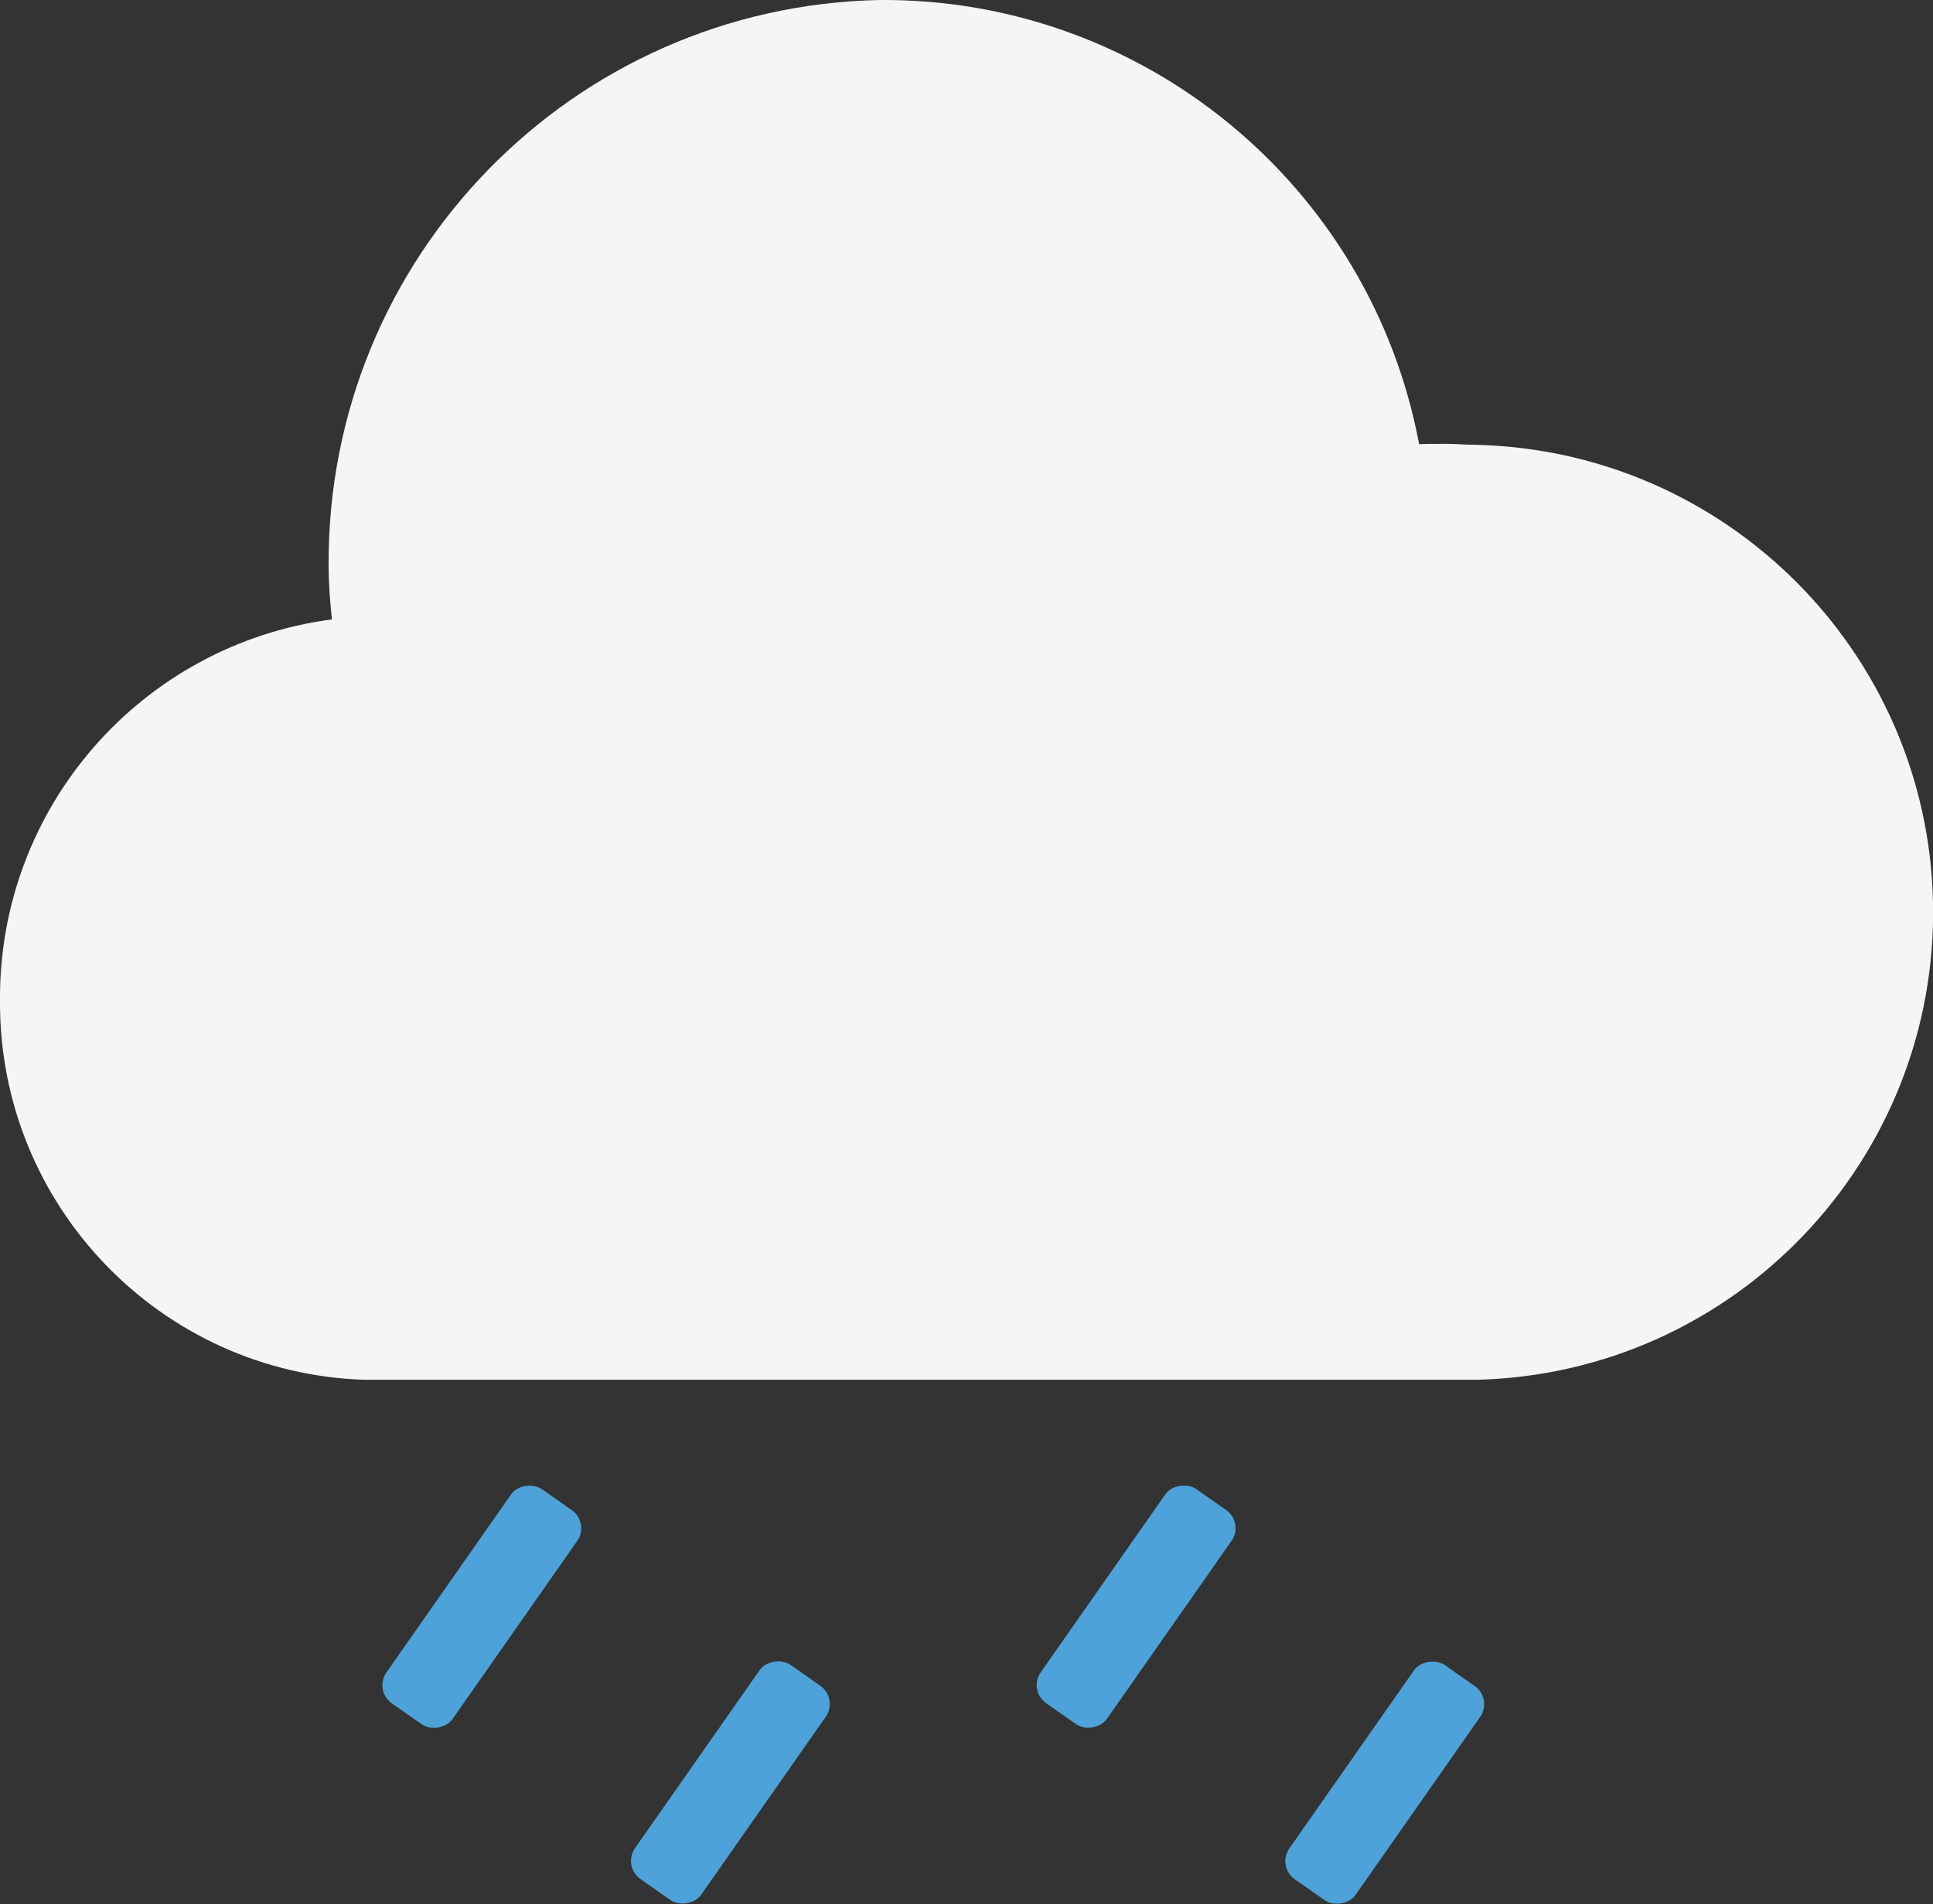
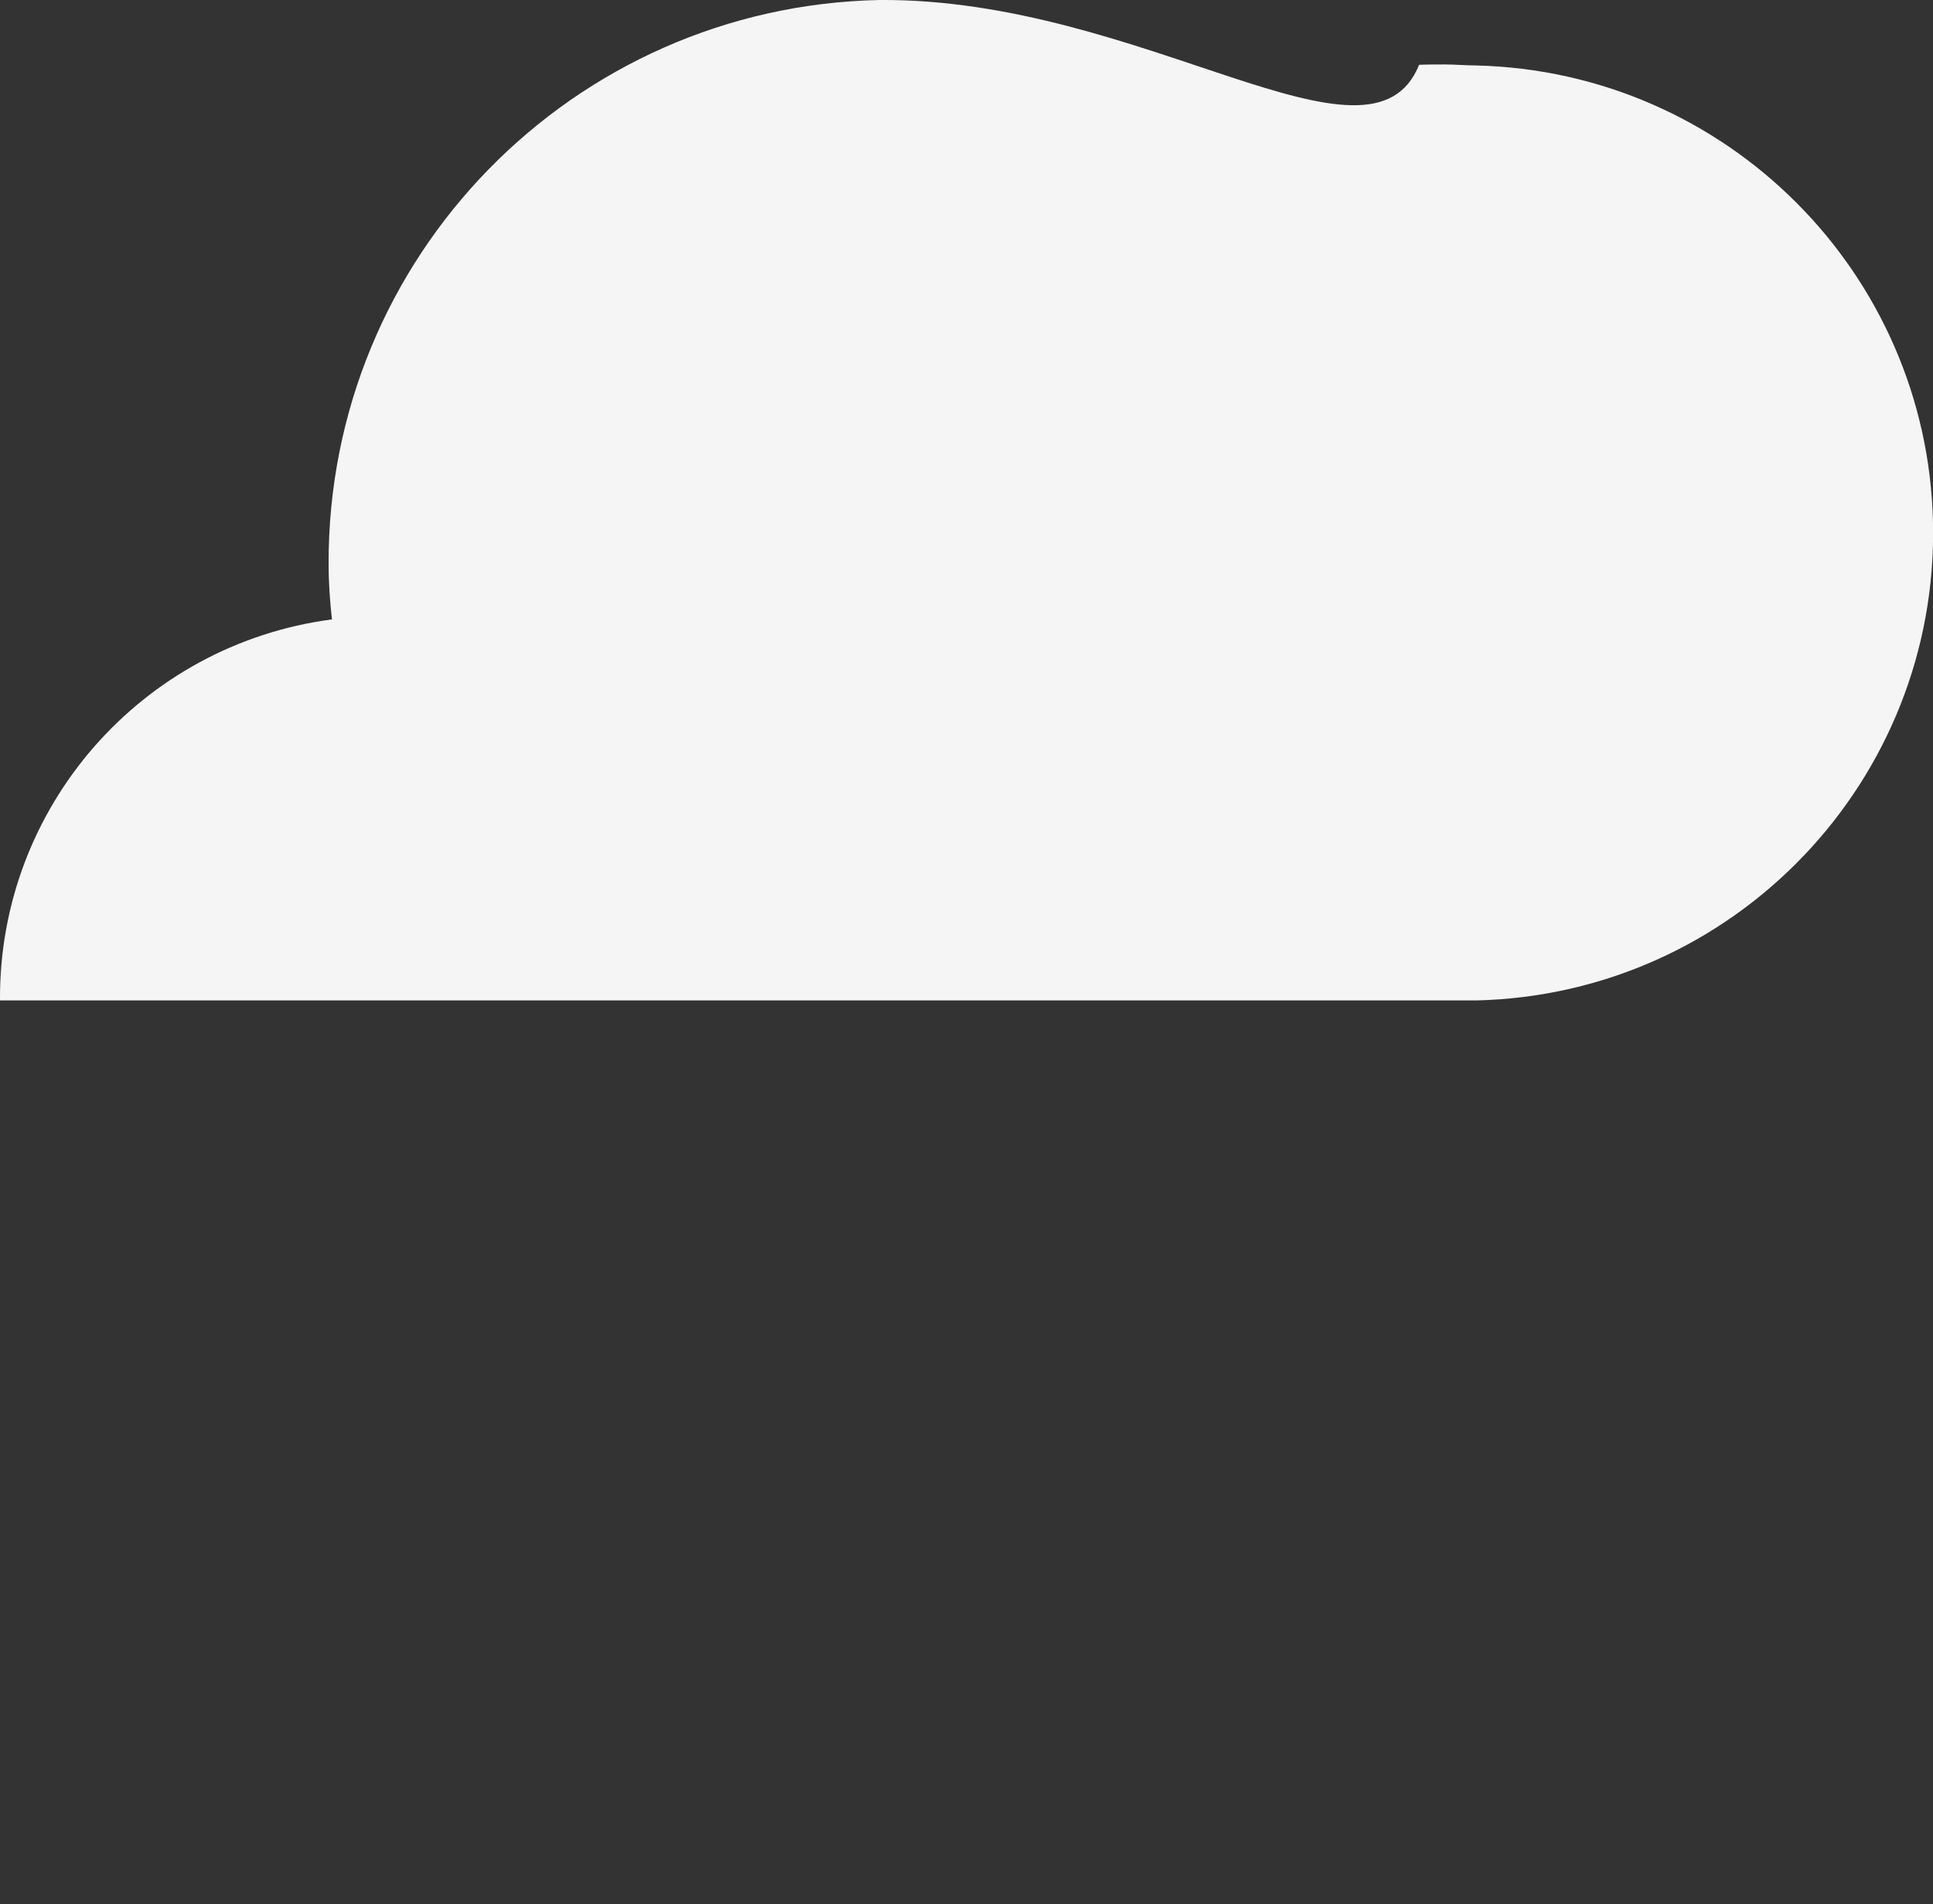
<svg xmlns="http://www.w3.org/2000/svg" id="Calque_2" viewBox="0 0 57.59 56.72">
  <rect x="0" y="0" width="57.59" height="56.72" fill="#333333" stroke="none" />
  <defs>
    <style>.cls-1{fill:#f5f5f5;}.cls-2{fill:#4da2da;}</style>
  </defs>
  <g id="Calque_1-2">
    <g>
-       <path id="Icon_ionic-ios-cloudy" class="cls-1" d="M26.2,0C17.06,.19,9.76,7.66,9.79,16.81c0,.55,.04,1.1,.1,1.64C4.2,19.2-.04,24.06,0,29.8c-.04,6.09,4.78,11.11,10.87,11.3H43.98c7.69-.18,13.78-6.55,13.61-14.24-.17-7.44-6.16-13.43-13.61-13.61-.3,0-.62-.03-.92-.03-.27,0-.55,0-.78,.01C40.83,5.52,34.06-.06,26.2,0h0Z" />
-       <rect class="cls-2" x="10.46" y="46.65" width="7.79" height="2.41" rx=".66" ry=".66" transform="translate(-33.08 32.17) rotate(-55)" />
-       <rect class="cls-2" x="29.96" y="46.65" width="7.79" height="2.41" rx=".66" ry=".66" transform="translate(-24.77 48.14) rotate(-55)" />
-       <rect class="cls-2" x="17.86" y="51.89" width="7.79" height="2.41" rx=".66" ry=".66" transform="translate(-34.21 40.46) rotate(-55)" />
-       <rect class="cls-2" x="37.36" y="51.89" width="7.79" height="2.41" rx=".66" ry=".66" transform="translate(-25.9 56.44) rotate(-55)" />
+       <path id="Icon_ionic-ios-cloudy" class="cls-1" d="M26.2,0C17.06,.19,9.76,7.66,9.79,16.81c0,.55,.04,1.1,.1,1.64C4.2,19.2-.04,24.06,0,29.8H43.98c7.69-.18,13.78-6.55,13.61-14.24-.17-7.44-6.16-13.43-13.61-13.61-.3,0-.62-.03-.92-.03-.27,0-.55,0-.78,.01C40.83,5.52,34.06-.06,26.2,0h0Z" />
    </g>
  </g>
</svg>